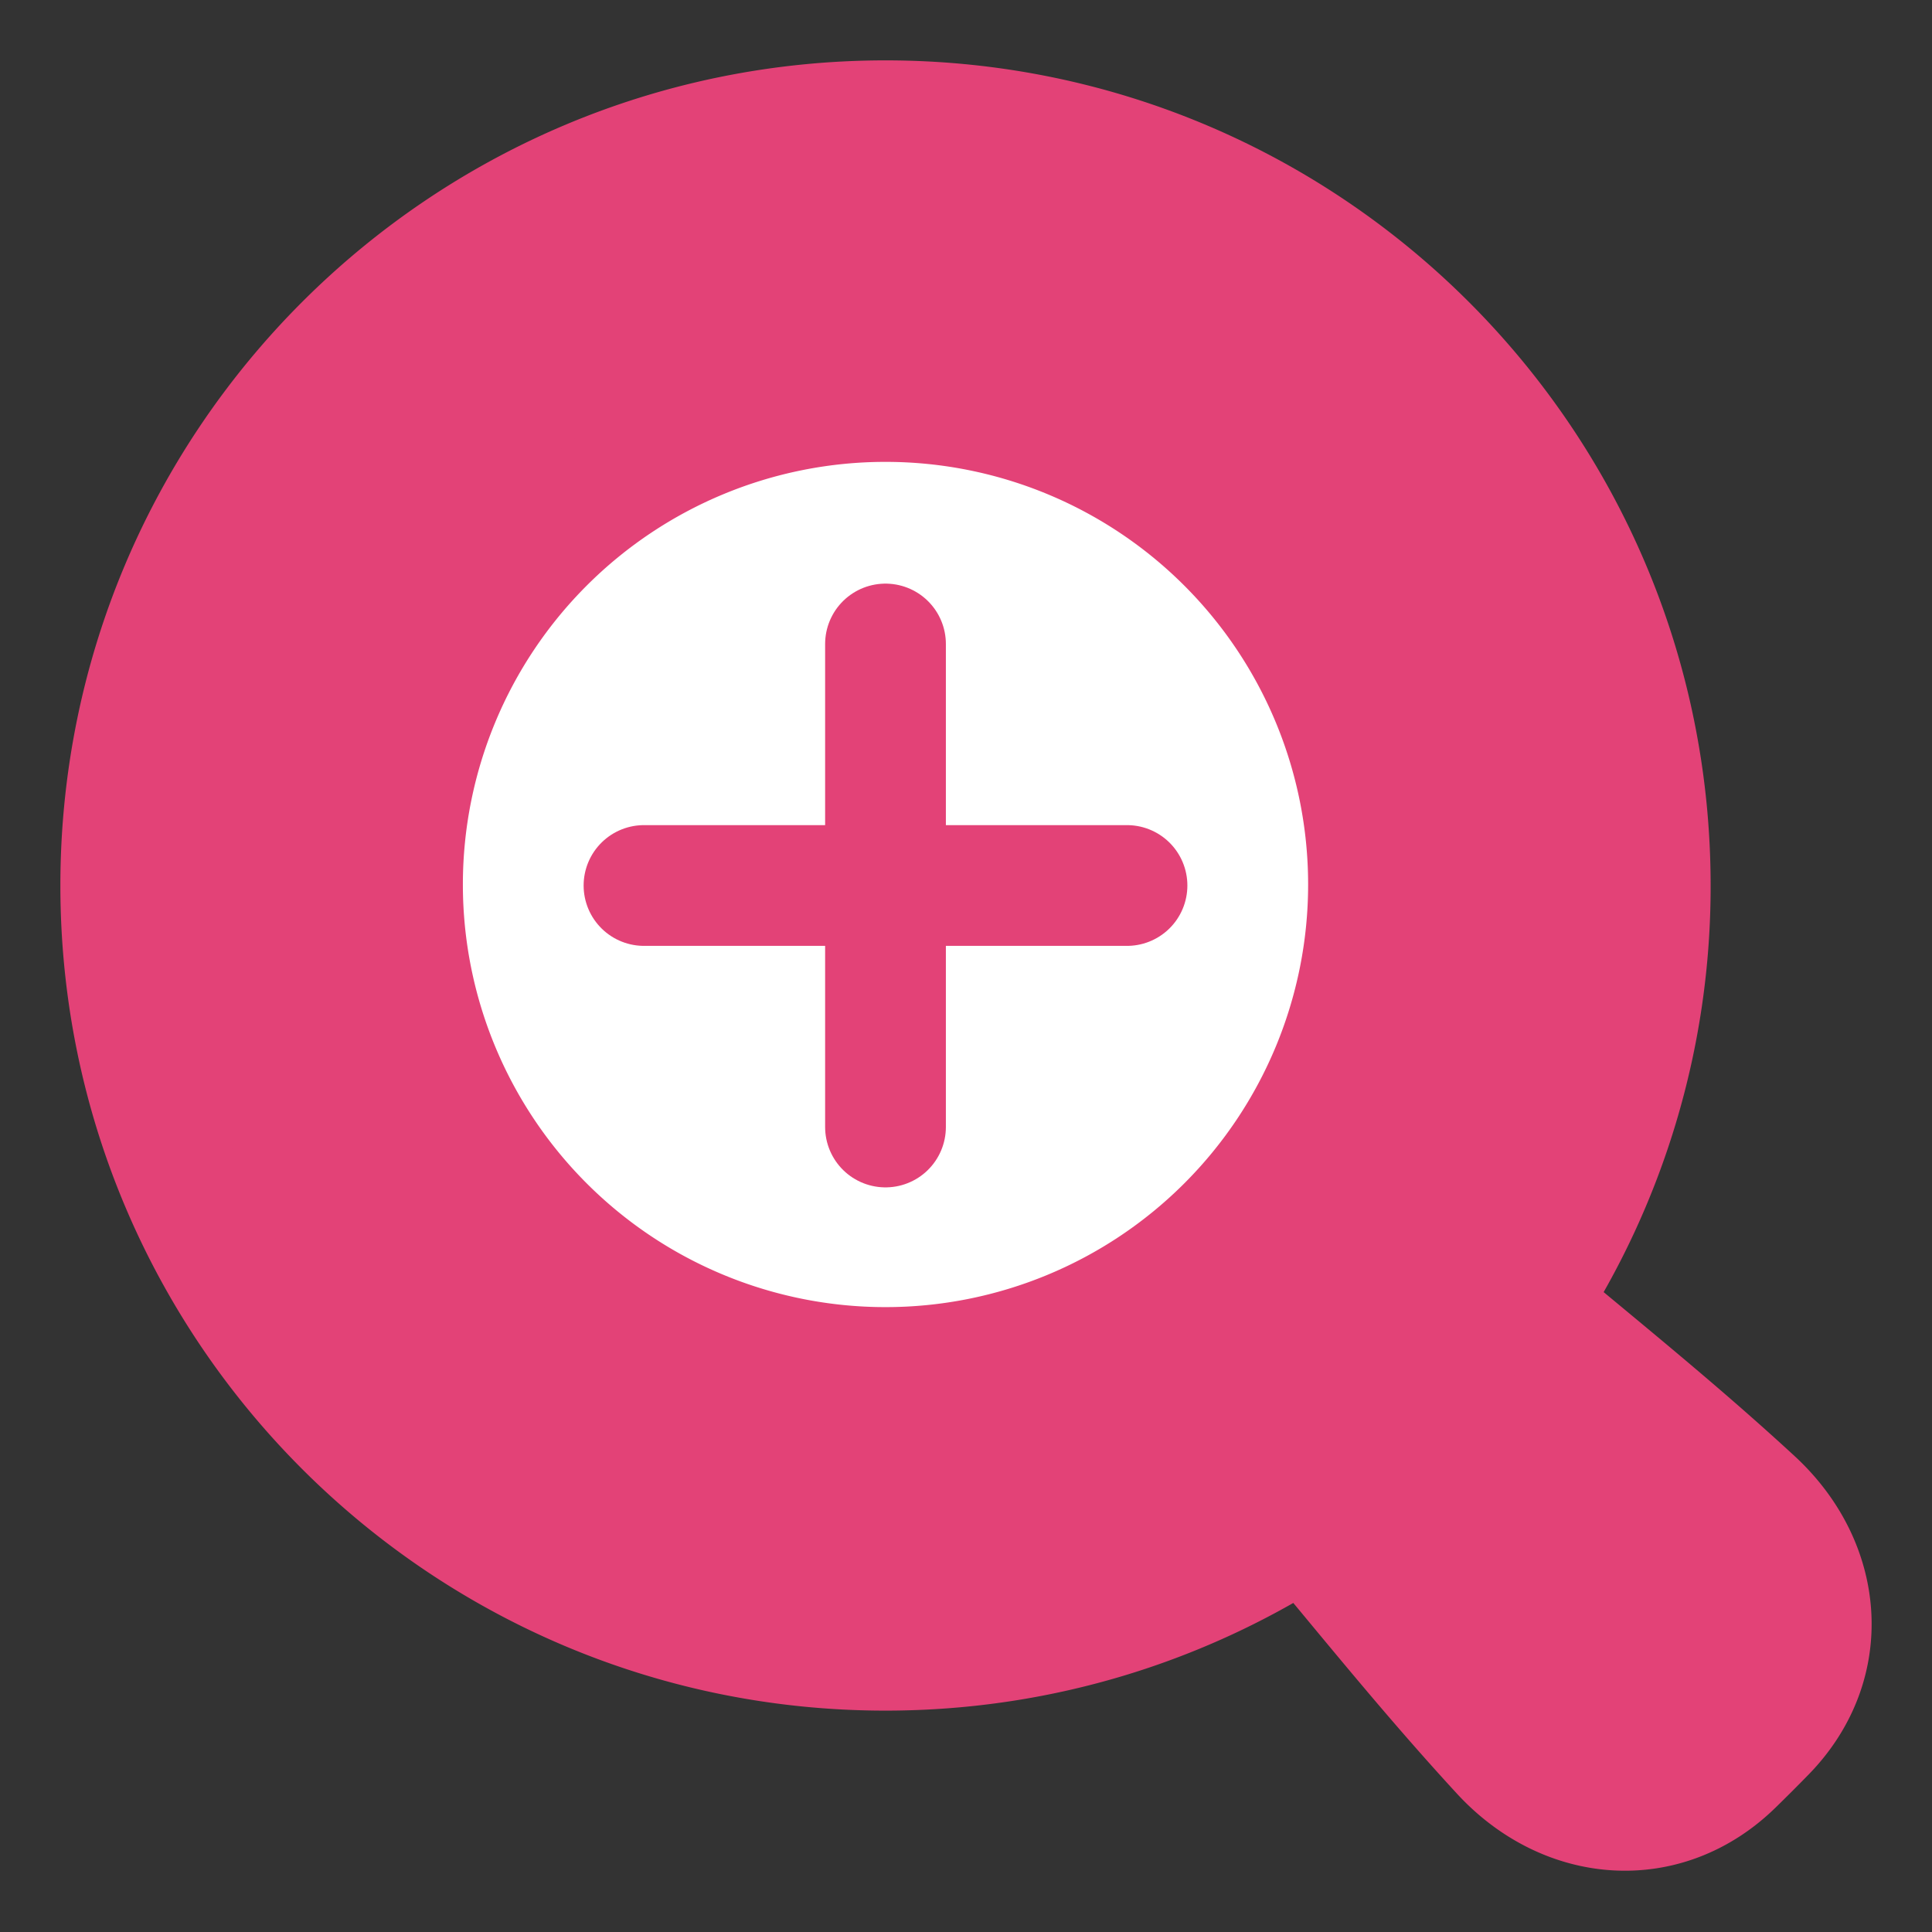
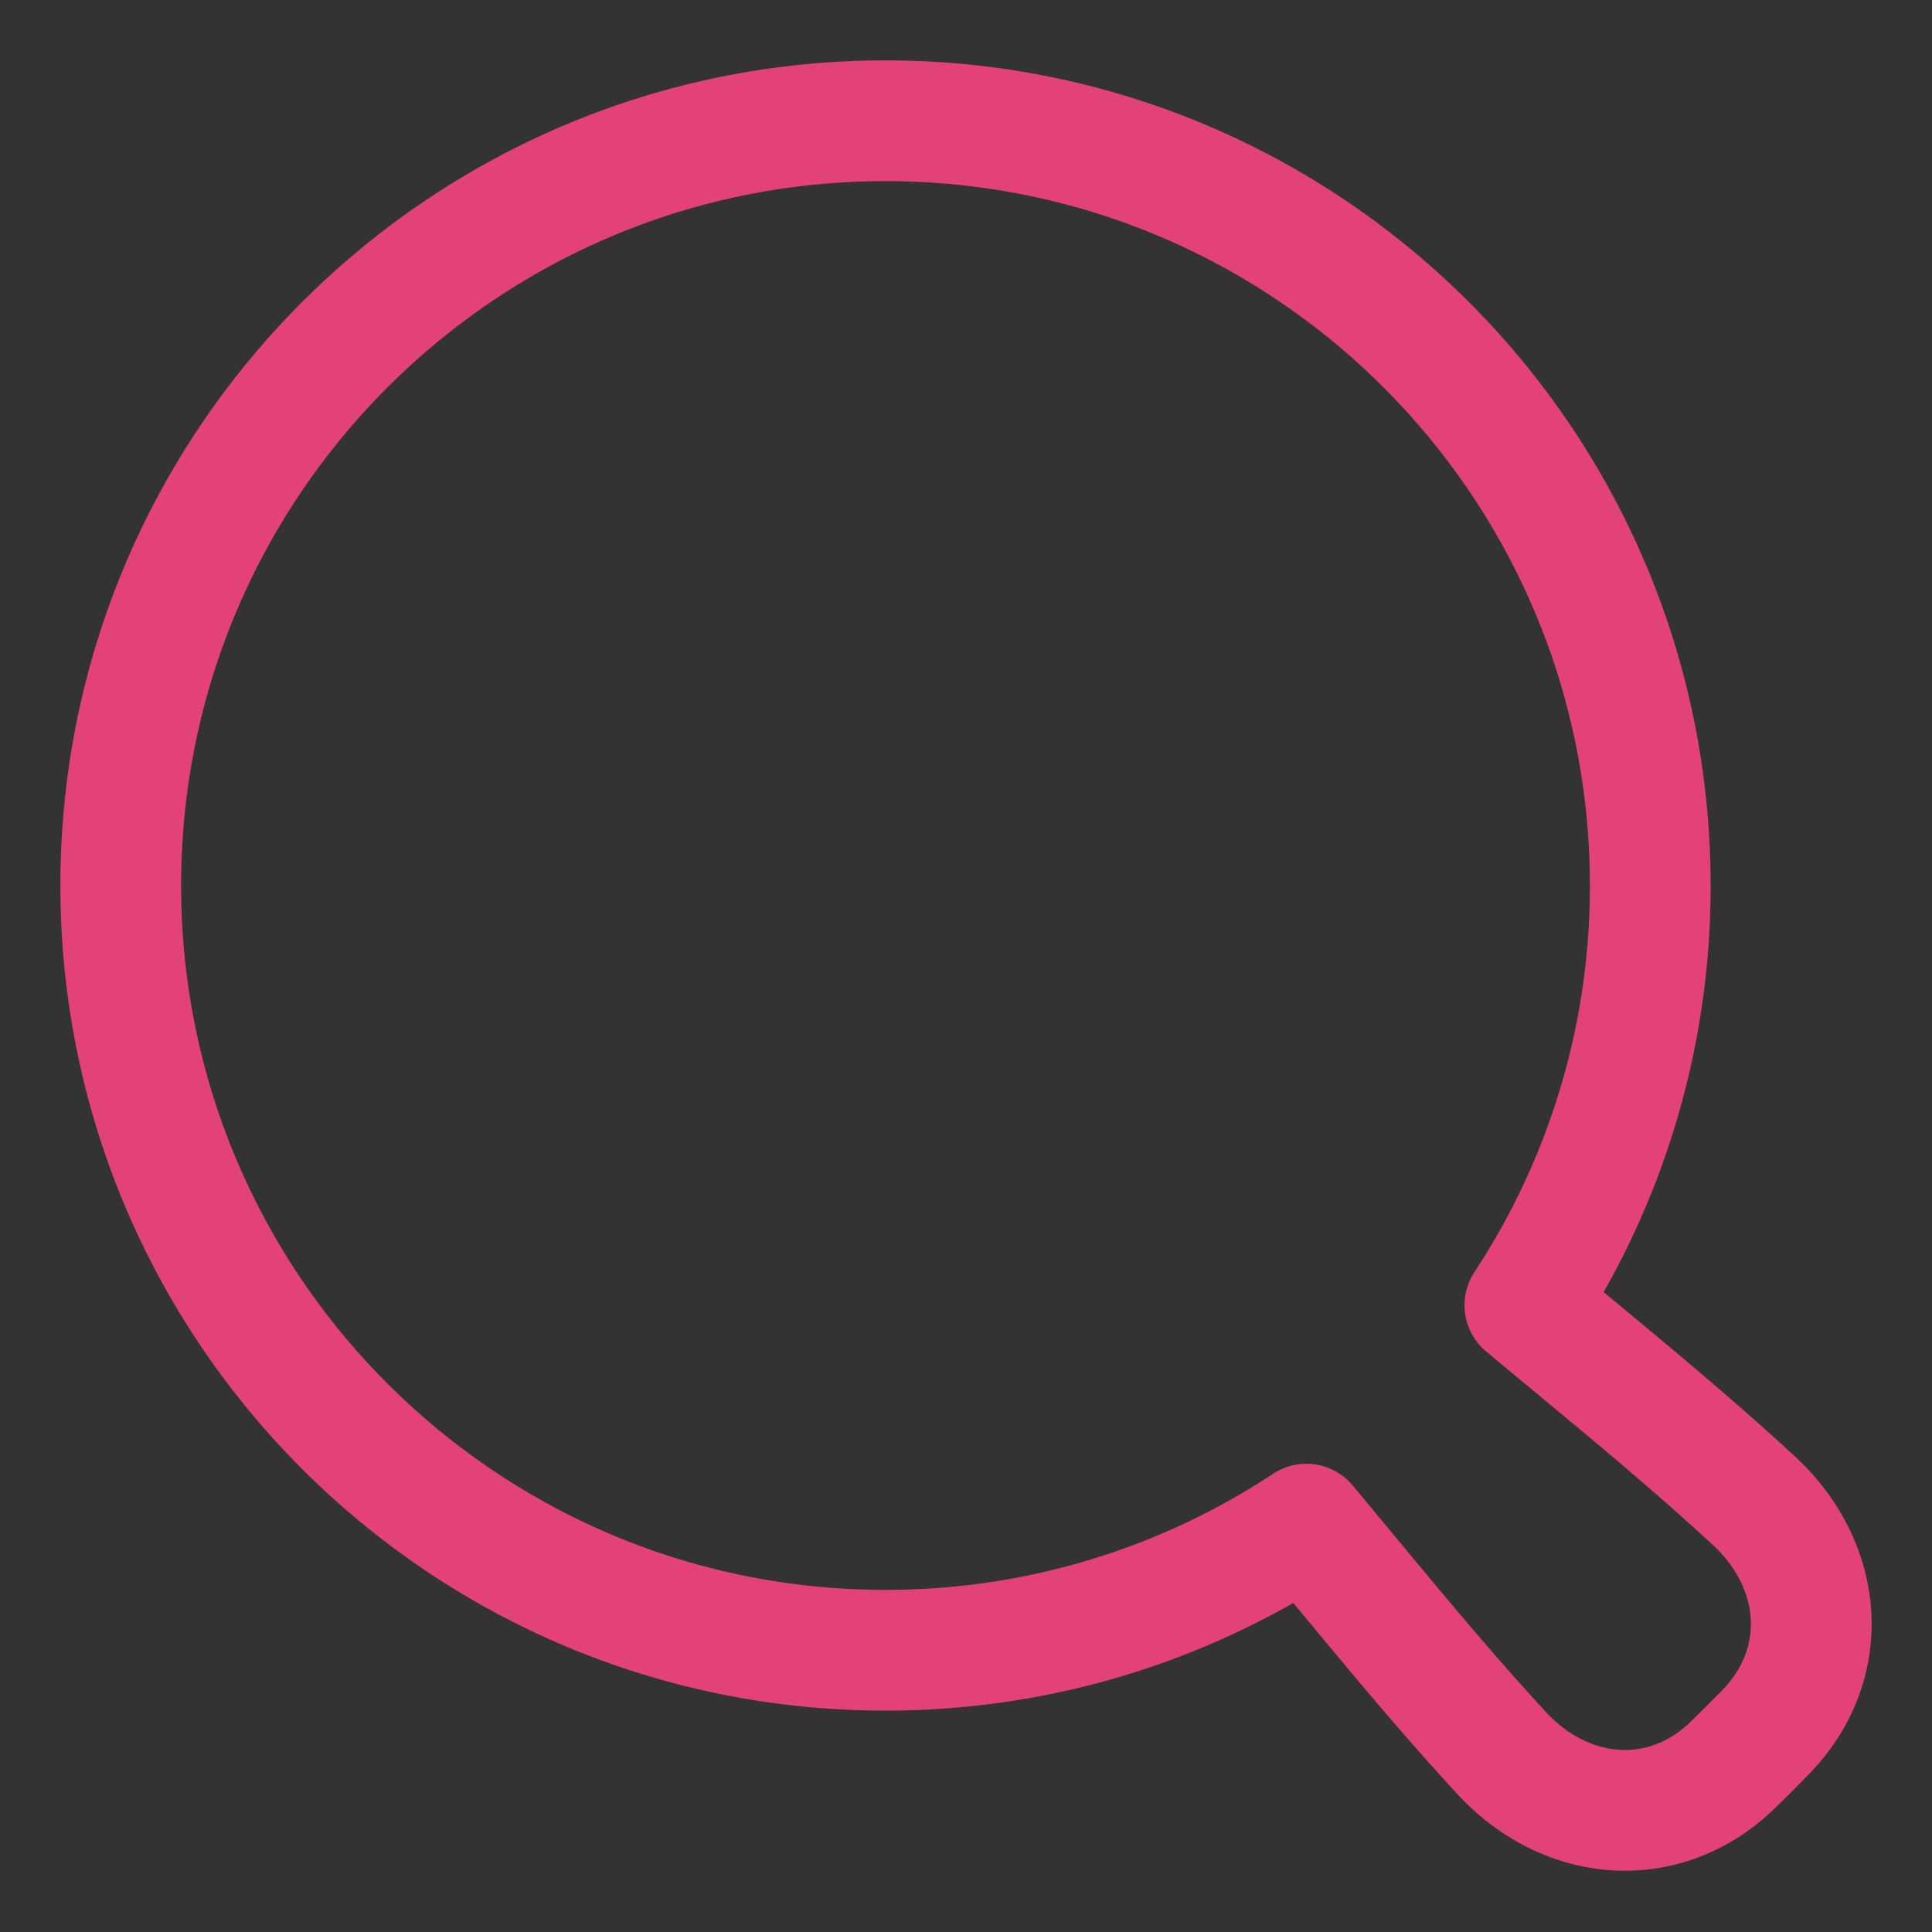
<svg xmlns="http://www.w3.org/2000/svg" fill="none" viewBox="0 0 48 48" data-id="Zoom-In-Gesture--Streamline-Plump.svg">
  <rect x="0" y="0" width="48" height="48" fill="#333333" stroke="none" />
  <desc>Zoom In Gesture Streamline Icon: https://streamlinehq.com</desc>
  <g id="zoom-in--enhance-glass-in-magnify-magnifying-zoom">
-     <path id="Union" fill="#e3427780" d="M37.886 32.427A18.91 18.91 0 0 0 41 22c0 -10.493 -8.507 -19 -19 -19S3 11.507 3 22s8.507 19 19 19c3.863 0 7.456 -1.153 10.456 -3.133l0.977 1.177c1.261 1.522 2.504 3.022 3.868 4.503 1.61 1.747 4.06 1.952 5.76 0.293a46.789 46.789 0 0 0 0.801 -0.801c1.66 -1.701 1.454 -4.151 -0.293 -5.761 -1.48 -1.365 -2.98 -2.608 -4.502 -3.87 -0.392 -0.325 -0.786 -0.651 -1.181 -0.981Z" stroke-width="3" />
-     <path id="Ellipse 21" fill="#ffffff" d="M34 21.975c0 6.627 -5.373 12 -12 12s-12 -5.373 -12 -12c0 -6.628 5.373 -12 12 -12s12 5.372 12 12Z" stroke-width="3" />
    <path id="Union_2" stroke="#e34277" stroke-linecap="round" stroke-linejoin="round" d="M37.886 32.427A18.91 18.91 0 0 0 41 22c0 -10.493 -8.507 -19 -19 -19S3 11.507 3 22s8.507 19 19 19c3.863 0 7.456 -1.153 10.456 -3.133l0.977 1.177c1.261 1.522 2.504 3.022 3.868 4.503 1.61 1.747 4.06 1.952 5.76 0.293a46.789 46.789 0 0 0 0.801 -0.801c1.66 -1.701 1.454 -4.151 -0.293 -5.761 -1.48 -1.365 -2.98 -2.608 -4.502 -3.87 -0.392 -0.325 -0.786 -0.651 -1.181 -0.981Z" stroke-width="3" />
-     <path id="Ellipse 20" stroke="#e34277" stroke-linecap="round" stroke-linejoin="round" d="M10 21.975a12 12 0 1 0 24 0 12 12 0 1 0 -24 0" stroke-width="3" />
-     <path id="Vector 1326" stroke="#e34277" stroke-linecap="round" stroke-linejoin="round" d="M16 22h12" stroke-width="3" />
-     <path id="Vector 1327" stroke="#e34277" stroke-linecap="round" stroke-linejoin="round" d="m22 16 0 12" stroke-width="3" />
  </g>
</svg>